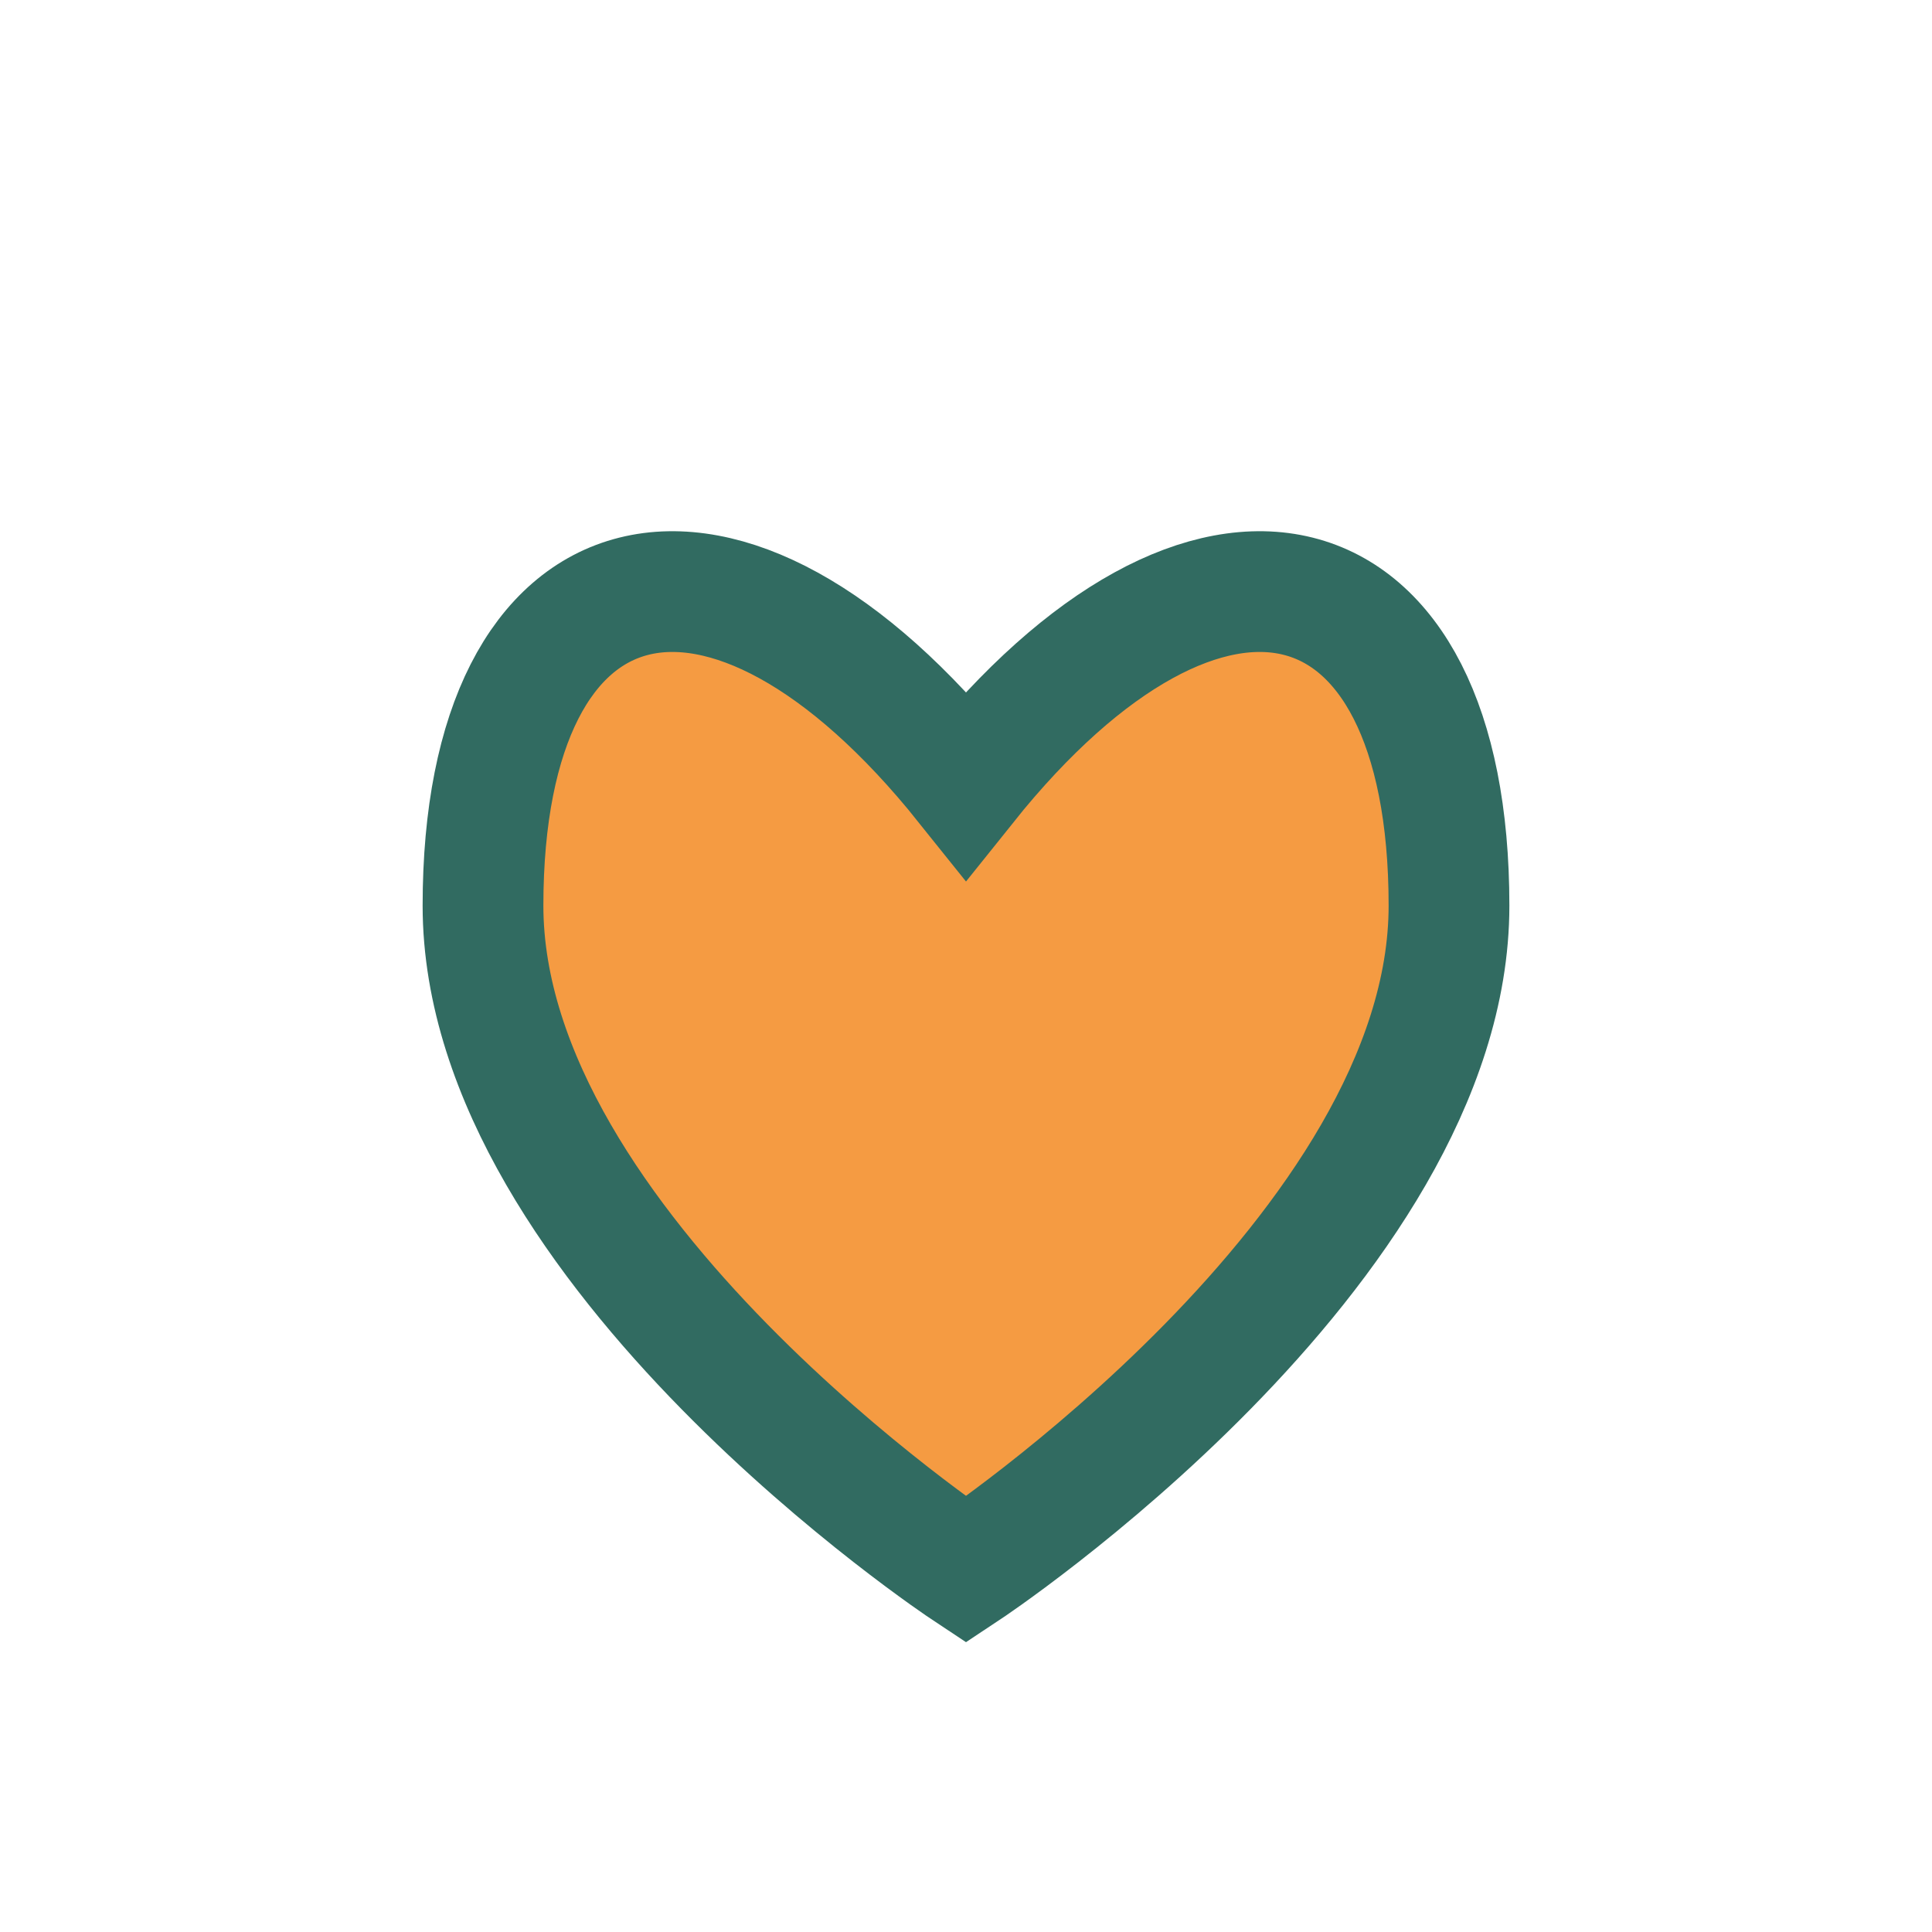
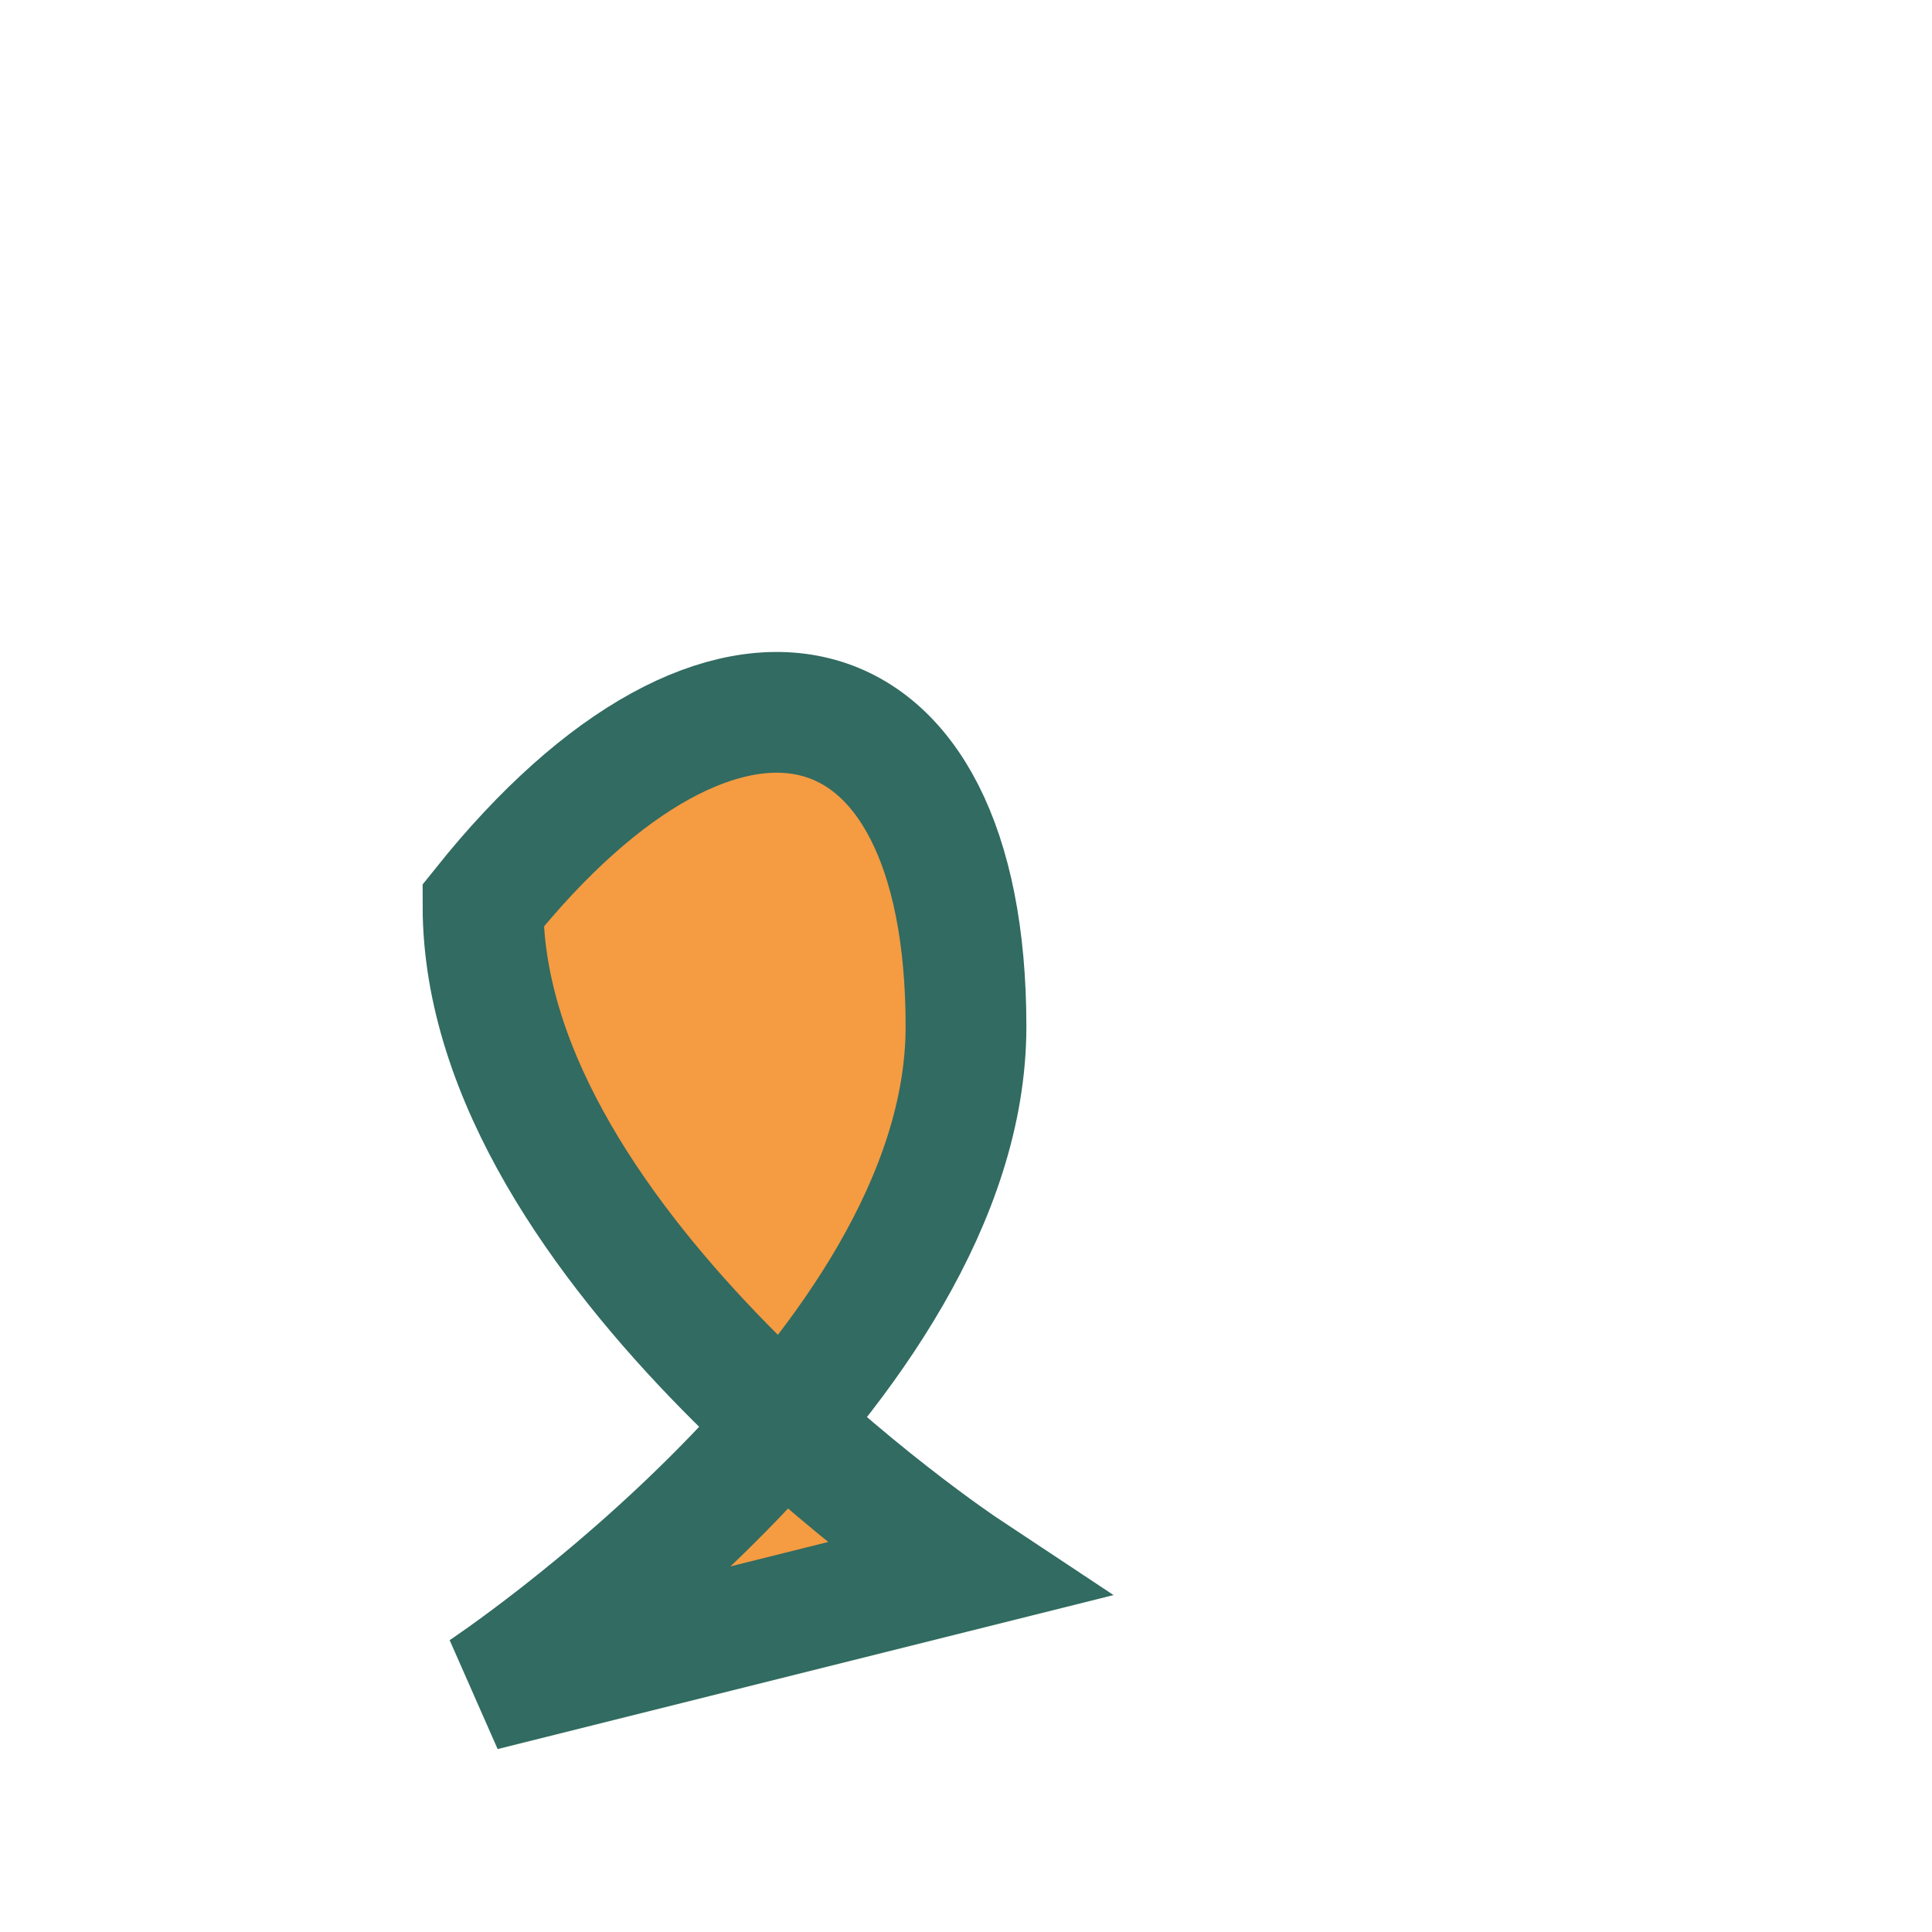
<svg xmlns="http://www.w3.org/2000/svg" width="32" height="32" viewBox="0 0 32 32">
-   <path d="M16 26s-8-5.3-8-11C8 9 12 8 16 13c4-5 8-4 8 2 0 5.7-8 11-8 11z" fill="#F59B42" stroke="#316B61" stroke-width="2" />
+   <path d="M16 26s-8-5.3-8-11c4-5 8-4 8 2 0 5.7-8 11-8 11z" fill="#F59B42" stroke="#316B61" stroke-width="2" />
</svg>